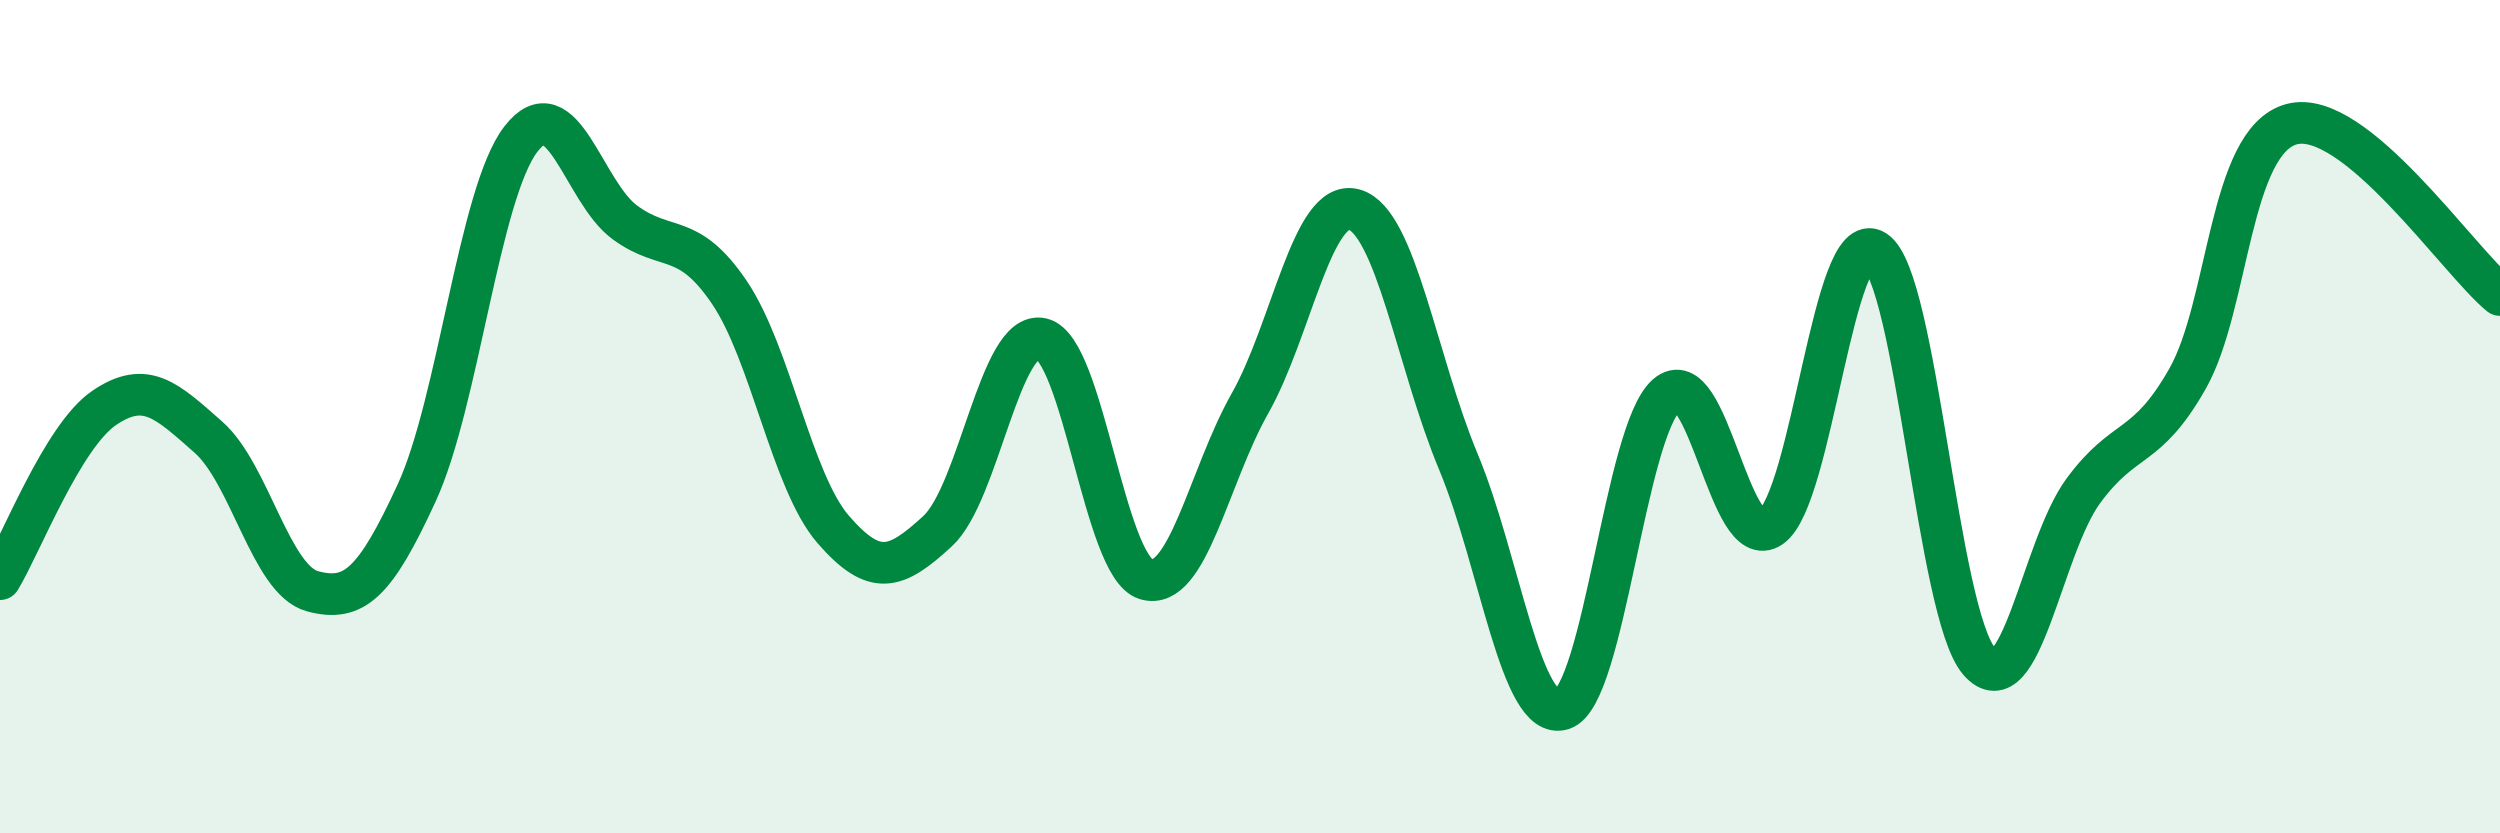
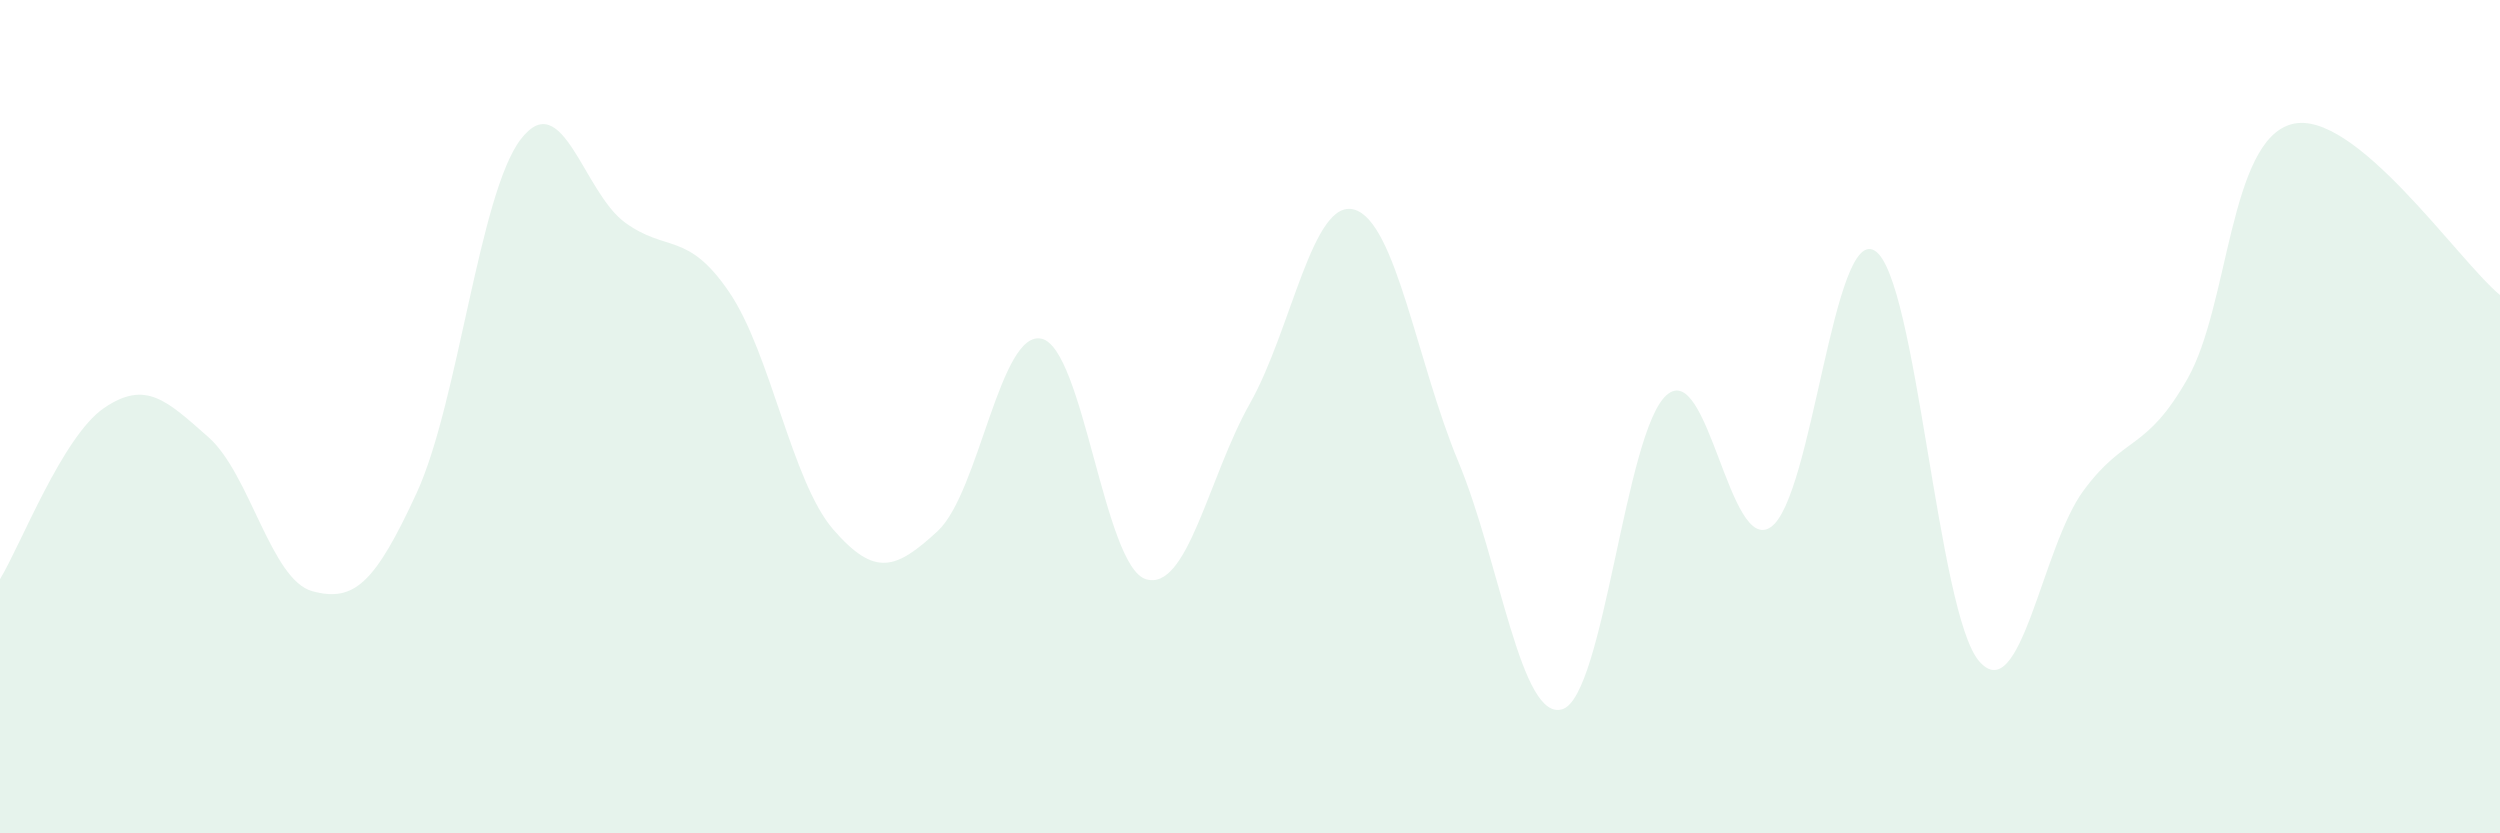
<svg xmlns="http://www.w3.org/2000/svg" width="60" height="20" viewBox="0 0 60 20">
  <path d="M 0,13.9 C 0.5,13.08 1.5,10.47 2.5,9.79 C 3.5,9.11 4,9.61 5,10.49 C 6,11.37 6.5,13.92 7.5,14.19 C 8.5,14.46 9,14 10,11.83 C 11,9.66 11.5,4.64 12.5,3.34 C 13.5,2.04 14,4.61 15,5.34 C 16,6.07 16.5,5.54 17.5,7.01 C 18.5,8.48 19,11.56 20,12.71 C 21,13.86 21.5,13.67 22.5,12.75 C 23.5,11.83 24,7.9 25,8.13 C 26,8.36 26.5,13.59 27.5,13.9 C 28.5,14.21 29,11.45 30,9.68 C 31,7.91 31.5,4.75 32.5,5.03 C 33.5,5.31 34,8.68 35,11.08 C 36,13.48 36.5,17.34 37.5,17.02 C 38.5,16.7 39,10.35 40,9.48 C 41,8.61 41.5,13.34 42.5,12.65 C 43.5,11.96 44,5.38 45,6.02 C 46,6.66 46.5,14.72 47.5,15.87 C 48.5,17.02 49,13.14 50,11.78 C 51,10.42 51.5,10.85 52.5,9.09 C 53.5,7.33 53.5,3.38 55,2.98 C 56.5,2.58 59,6.26 60,7.08L60 20L0 20Z" fill="#008740" opacity="0.1" stroke-linecap="round" stroke-linejoin="round" />
-   <path d="M 0,13.9 C 0.5,13.08 1.5,10.47 2.5,9.79 C 3.5,9.11 4,9.61 5,10.49 C 6,11.37 6.5,13.92 7.5,14.19 C 8.5,14.46 9,14 10,11.83 C 11,9.66 11.5,4.64 12.5,3.34 C 13.5,2.04 14,4.61 15,5.34 C 16,6.07 16.5,5.54 17.5,7.01 C 18.5,8.48 19,11.56 20,12.71 C 21,13.86 21.5,13.67 22.5,12.75 C 23.5,11.83 24,7.9 25,8.13 C 26,8.36 26.5,13.59 27.5,13.9 C 28.5,14.21 29,11.45 30,9.68 C 31,7.91 31.5,4.75 32.5,5.03 C 33.5,5.31 34,8.68 35,11.08 C 36,13.48 36.5,17.34 37.5,17.02 C 38.5,16.7 39,10.35 40,9.48 C 41,8.61 41.5,13.34 42.5,12.65 C 43.5,11.96 44,5.38 45,6.02 C 46,6.66 46.5,14.72 47.5,15.87 C 48.5,17.02 49,13.14 50,11.78 C 51,10.42 51.5,10.85 52.5,9.09 C 53.5,7.33 53.5,3.38 55,2.98 C 56.5,2.58 59,6.26 60,7.08" stroke="#008740" stroke-width="1" fill="none" stroke-linecap="round" stroke-linejoin="round" />
</svg>